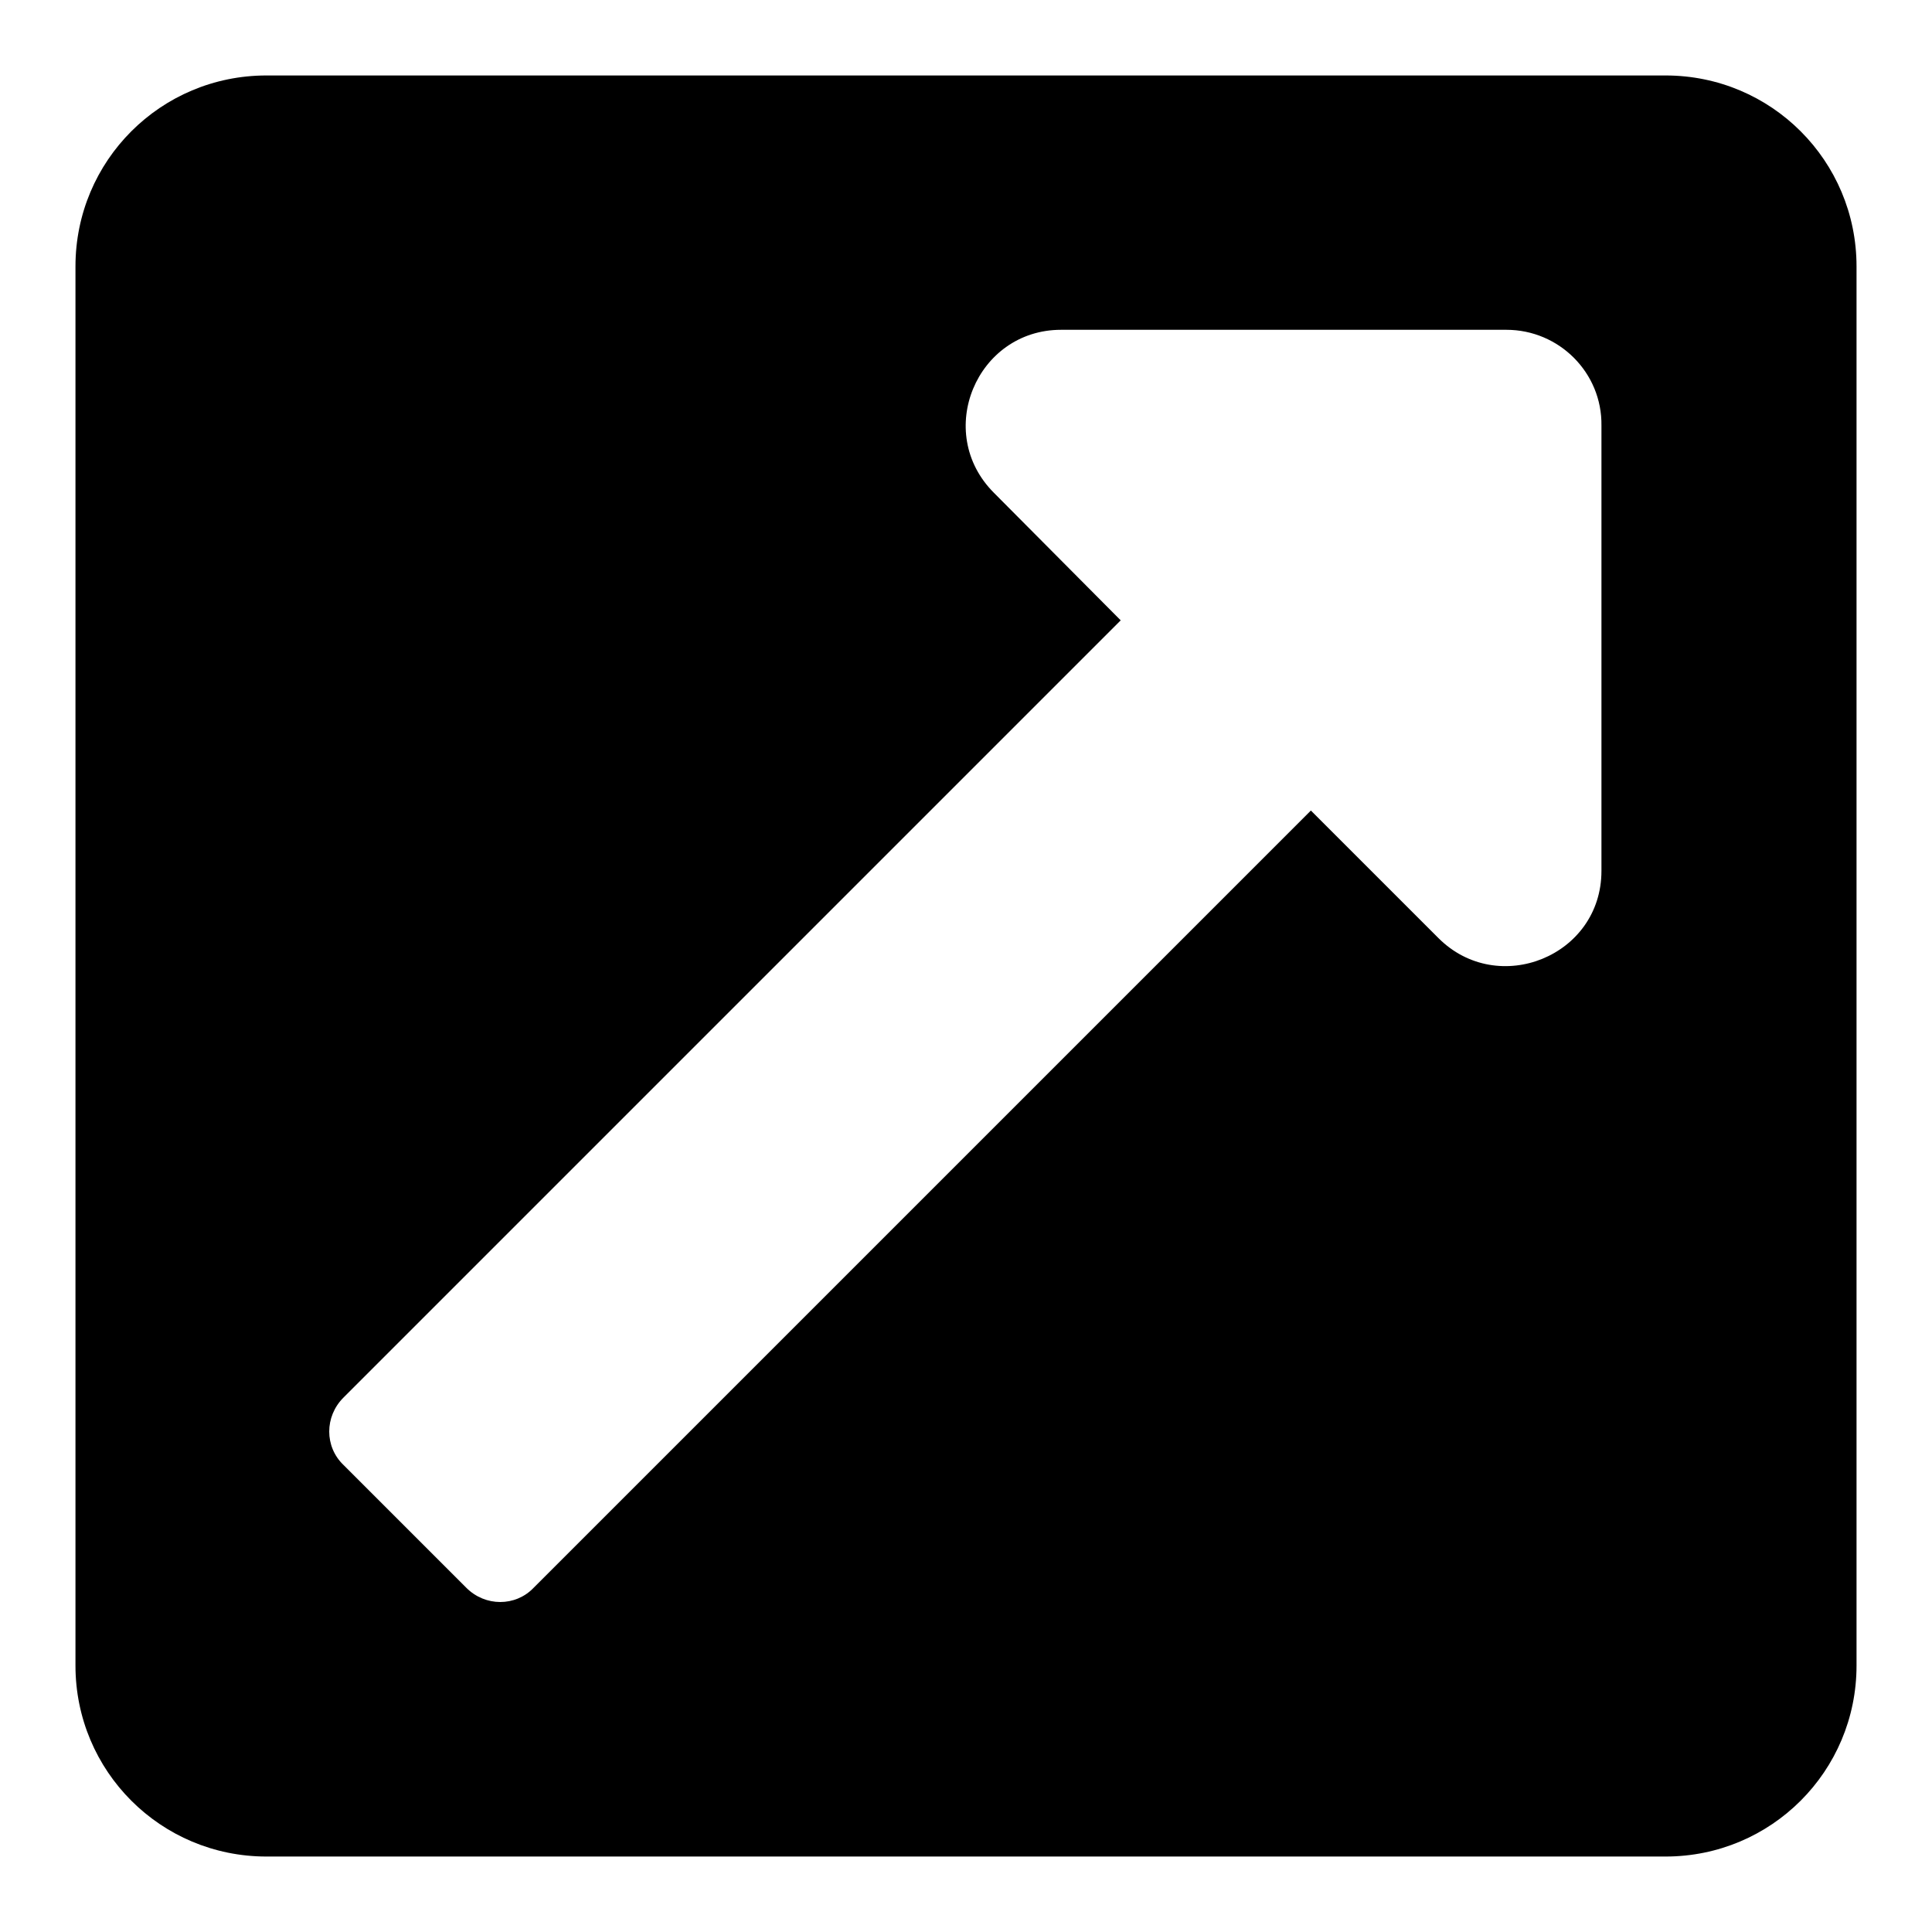
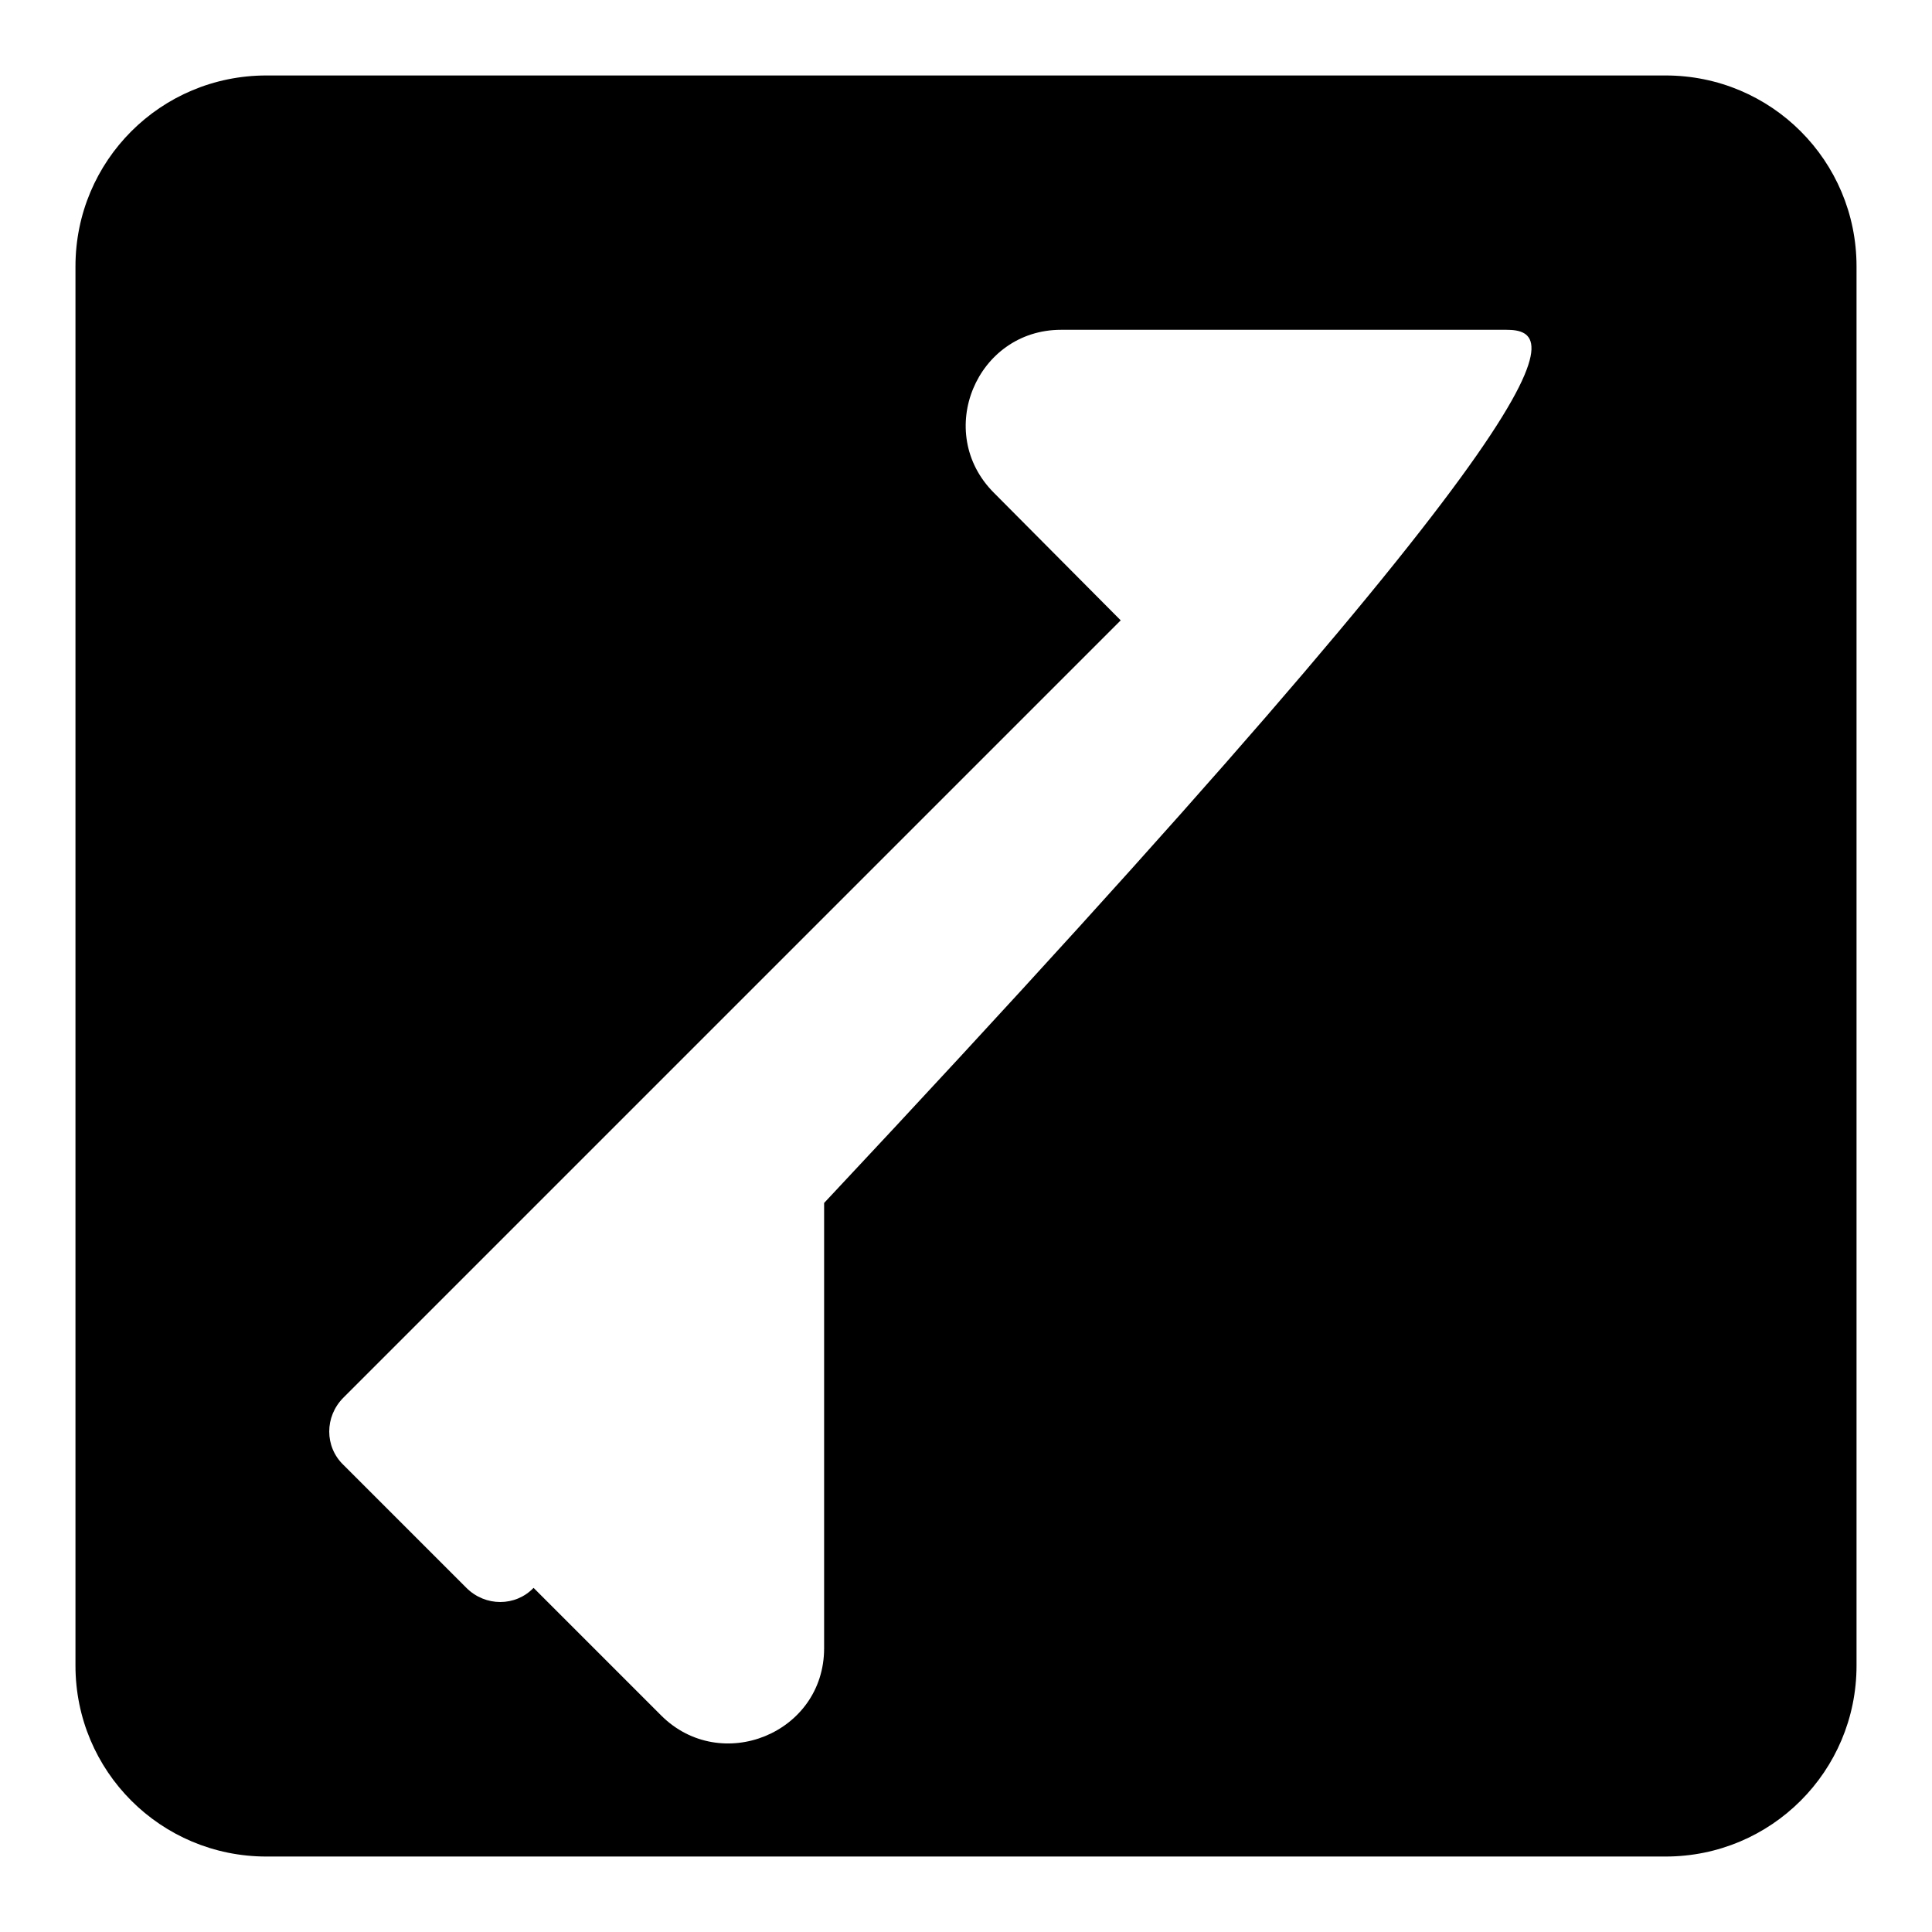
<svg xmlns="http://www.w3.org/2000/svg" version="1.1" x="0px" y="0px" viewBox="0 0 256 256" enable-background="new 0 0 256 256" xml:space="preserve">
  <g>
-     <path fill="#000000" d="M246,35.3v185.4c0,14-11.3,25.3-25.3,25.3H35.3c-14,0-25.3-11.3-25.3-25.3V35.3C10,21.3,21.3,10,35.3,10 h185.4C234.7,10,246,21.3,246,35.3z M199.6,43.7h-59c-11.2,0-16.9,13.6-8.9,21.6l16.8,16.9l-103,103c-2.5,2.5-2.5,6.5,0,8.9 l16.3,16.3c2.5,2.5,6.5,2.5,8.9,0l103-103l16.9,16.9c7.9,7.9,21.6,2.4,21.6-8.9v-59C212.3,49.4,206.6,43.7,199.6,43.7z" />
+     <path fill="#000000" d="M246,35.3v185.4c0,14-11.3,25.3-25.3,25.3H35.3c-14,0-25.3-11.3-25.3-25.3V35.3C10,21.3,21.3,10,35.3,10 h185.4C234.7,10,246,21.3,246,35.3z M199.6,43.7h-59c-11.2,0-16.9,13.6-8.9,21.6l16.8,16.9l-103,103c-2.5,2.5-2.5,6.5,0,8.9 l16.3,16.3c2.5,2.5,6.5,2.5,8.9,0l16.9,16.9c7.9,7.9,21.6,2.4,21.6-8.9v-59C212.3,49.4,206.6,43.7,199.6,43.7z" />
  </g>
</svg>